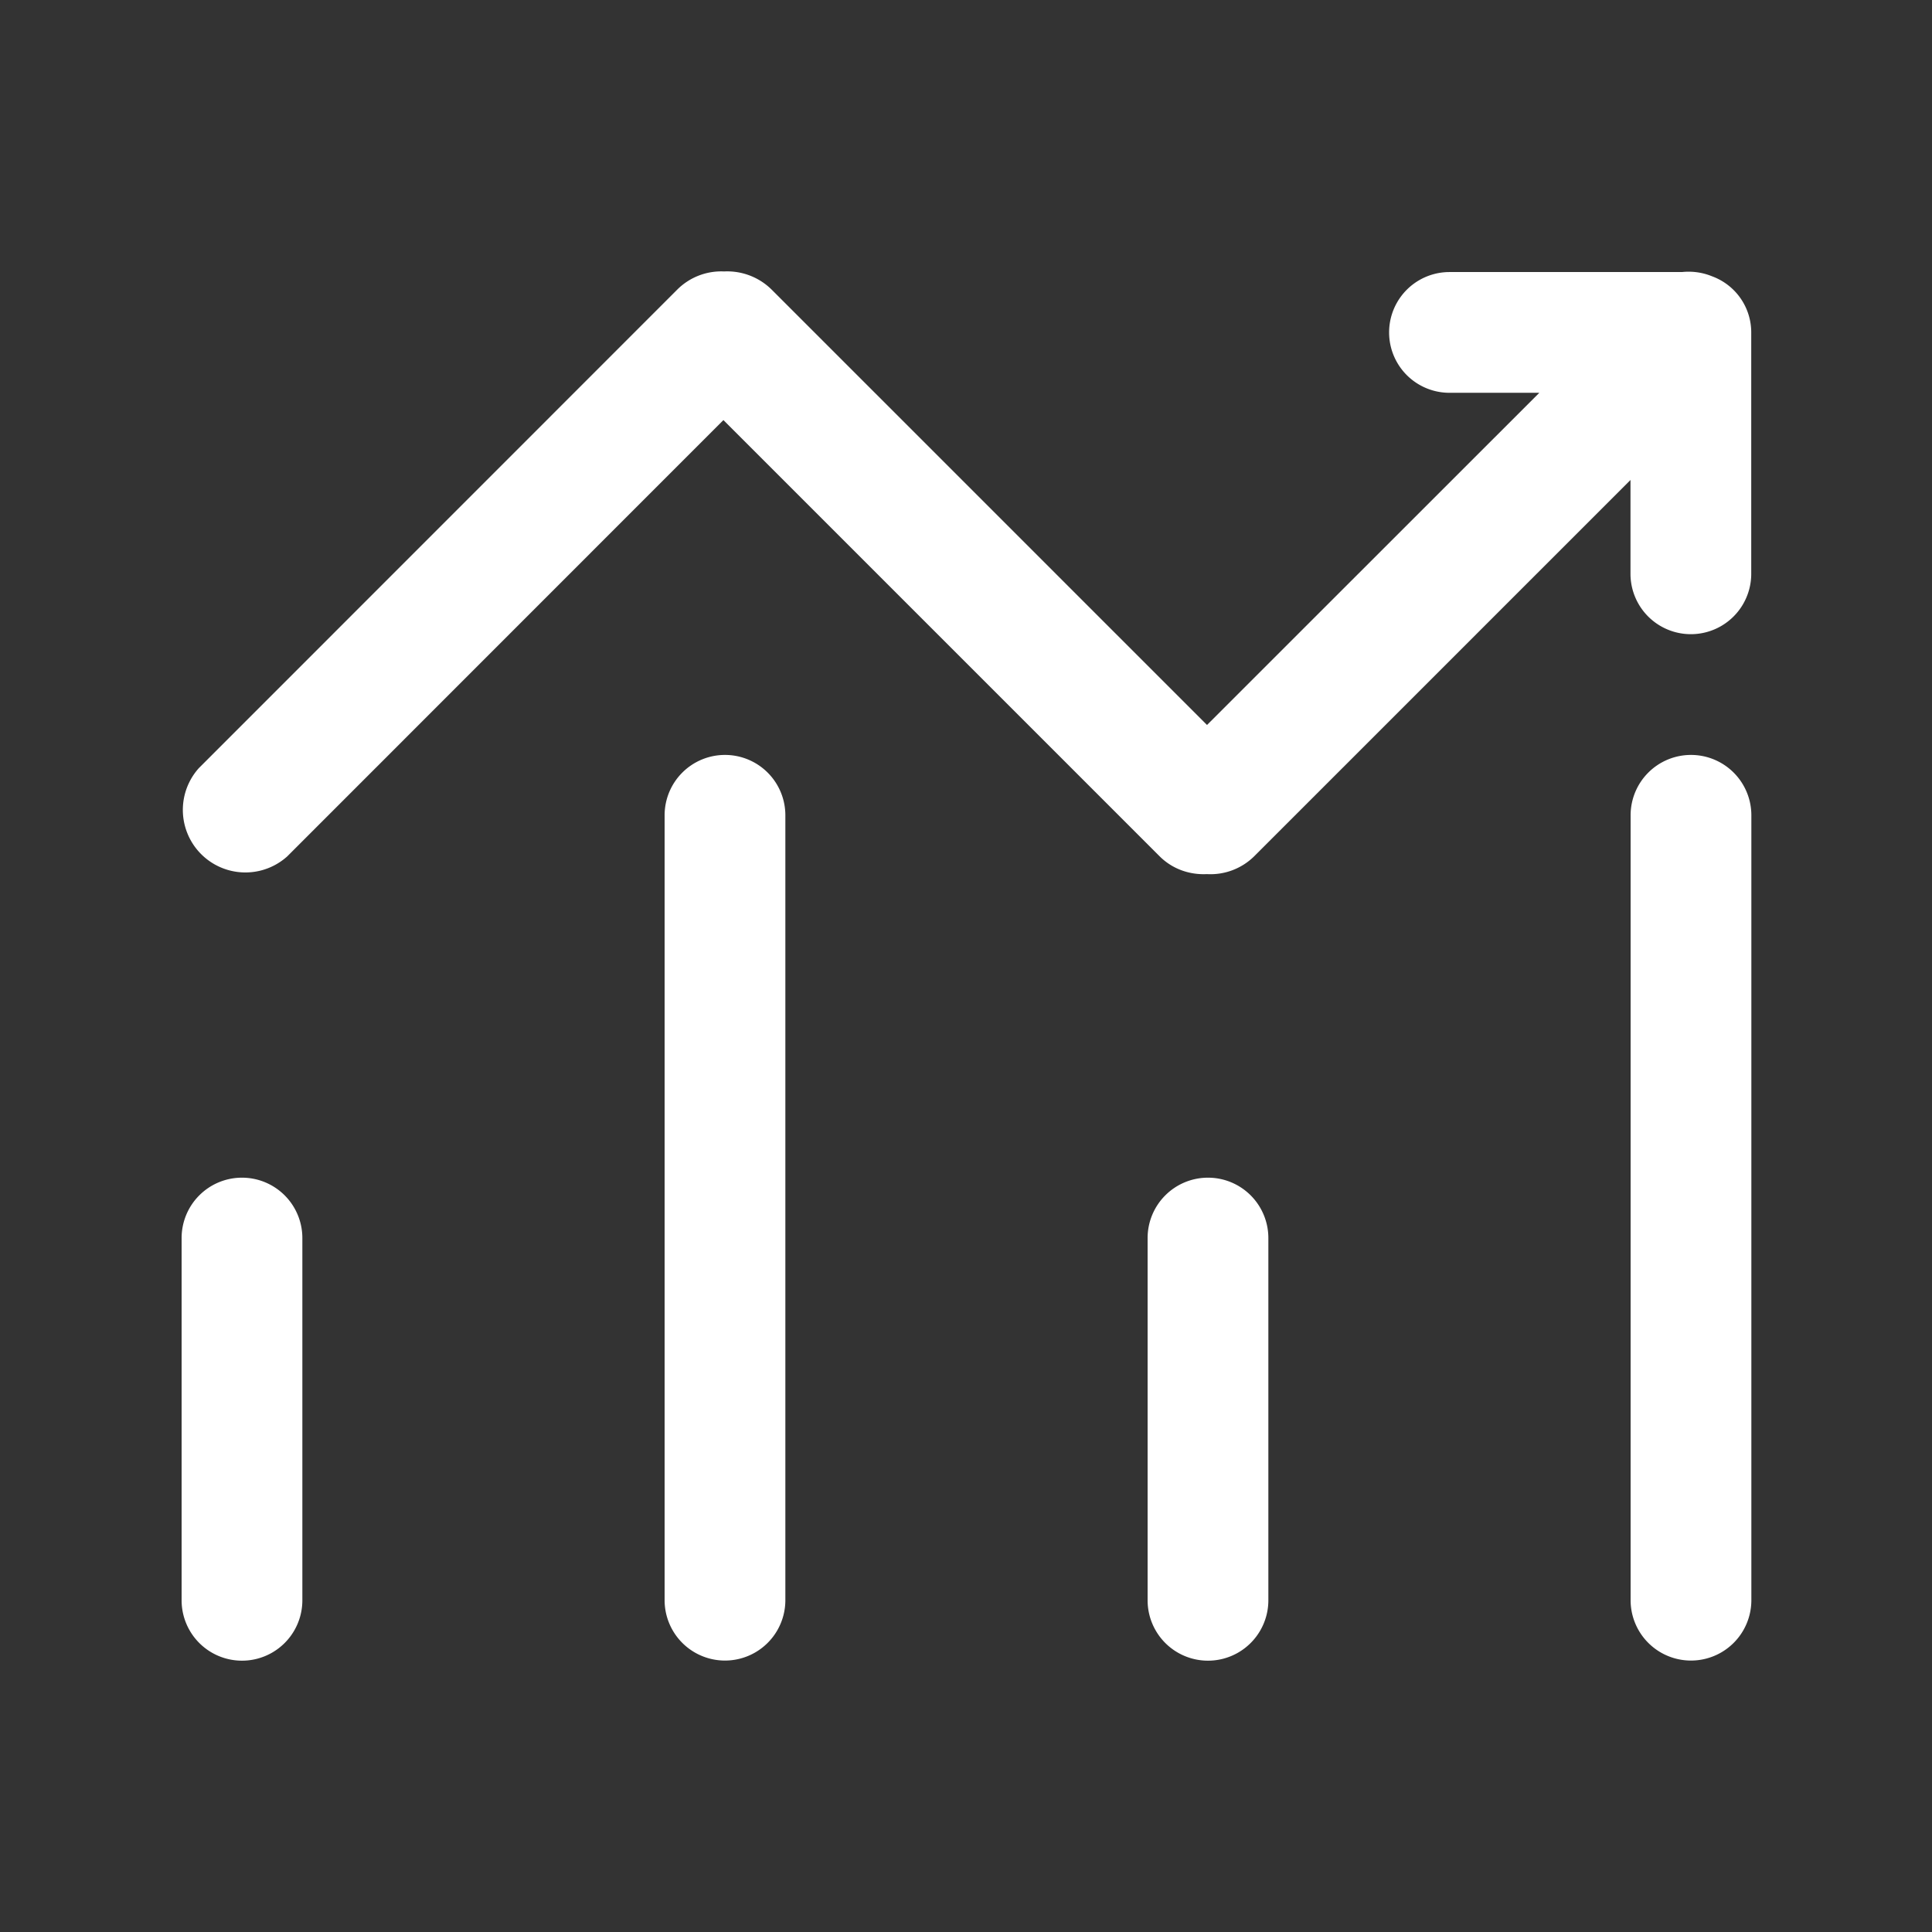
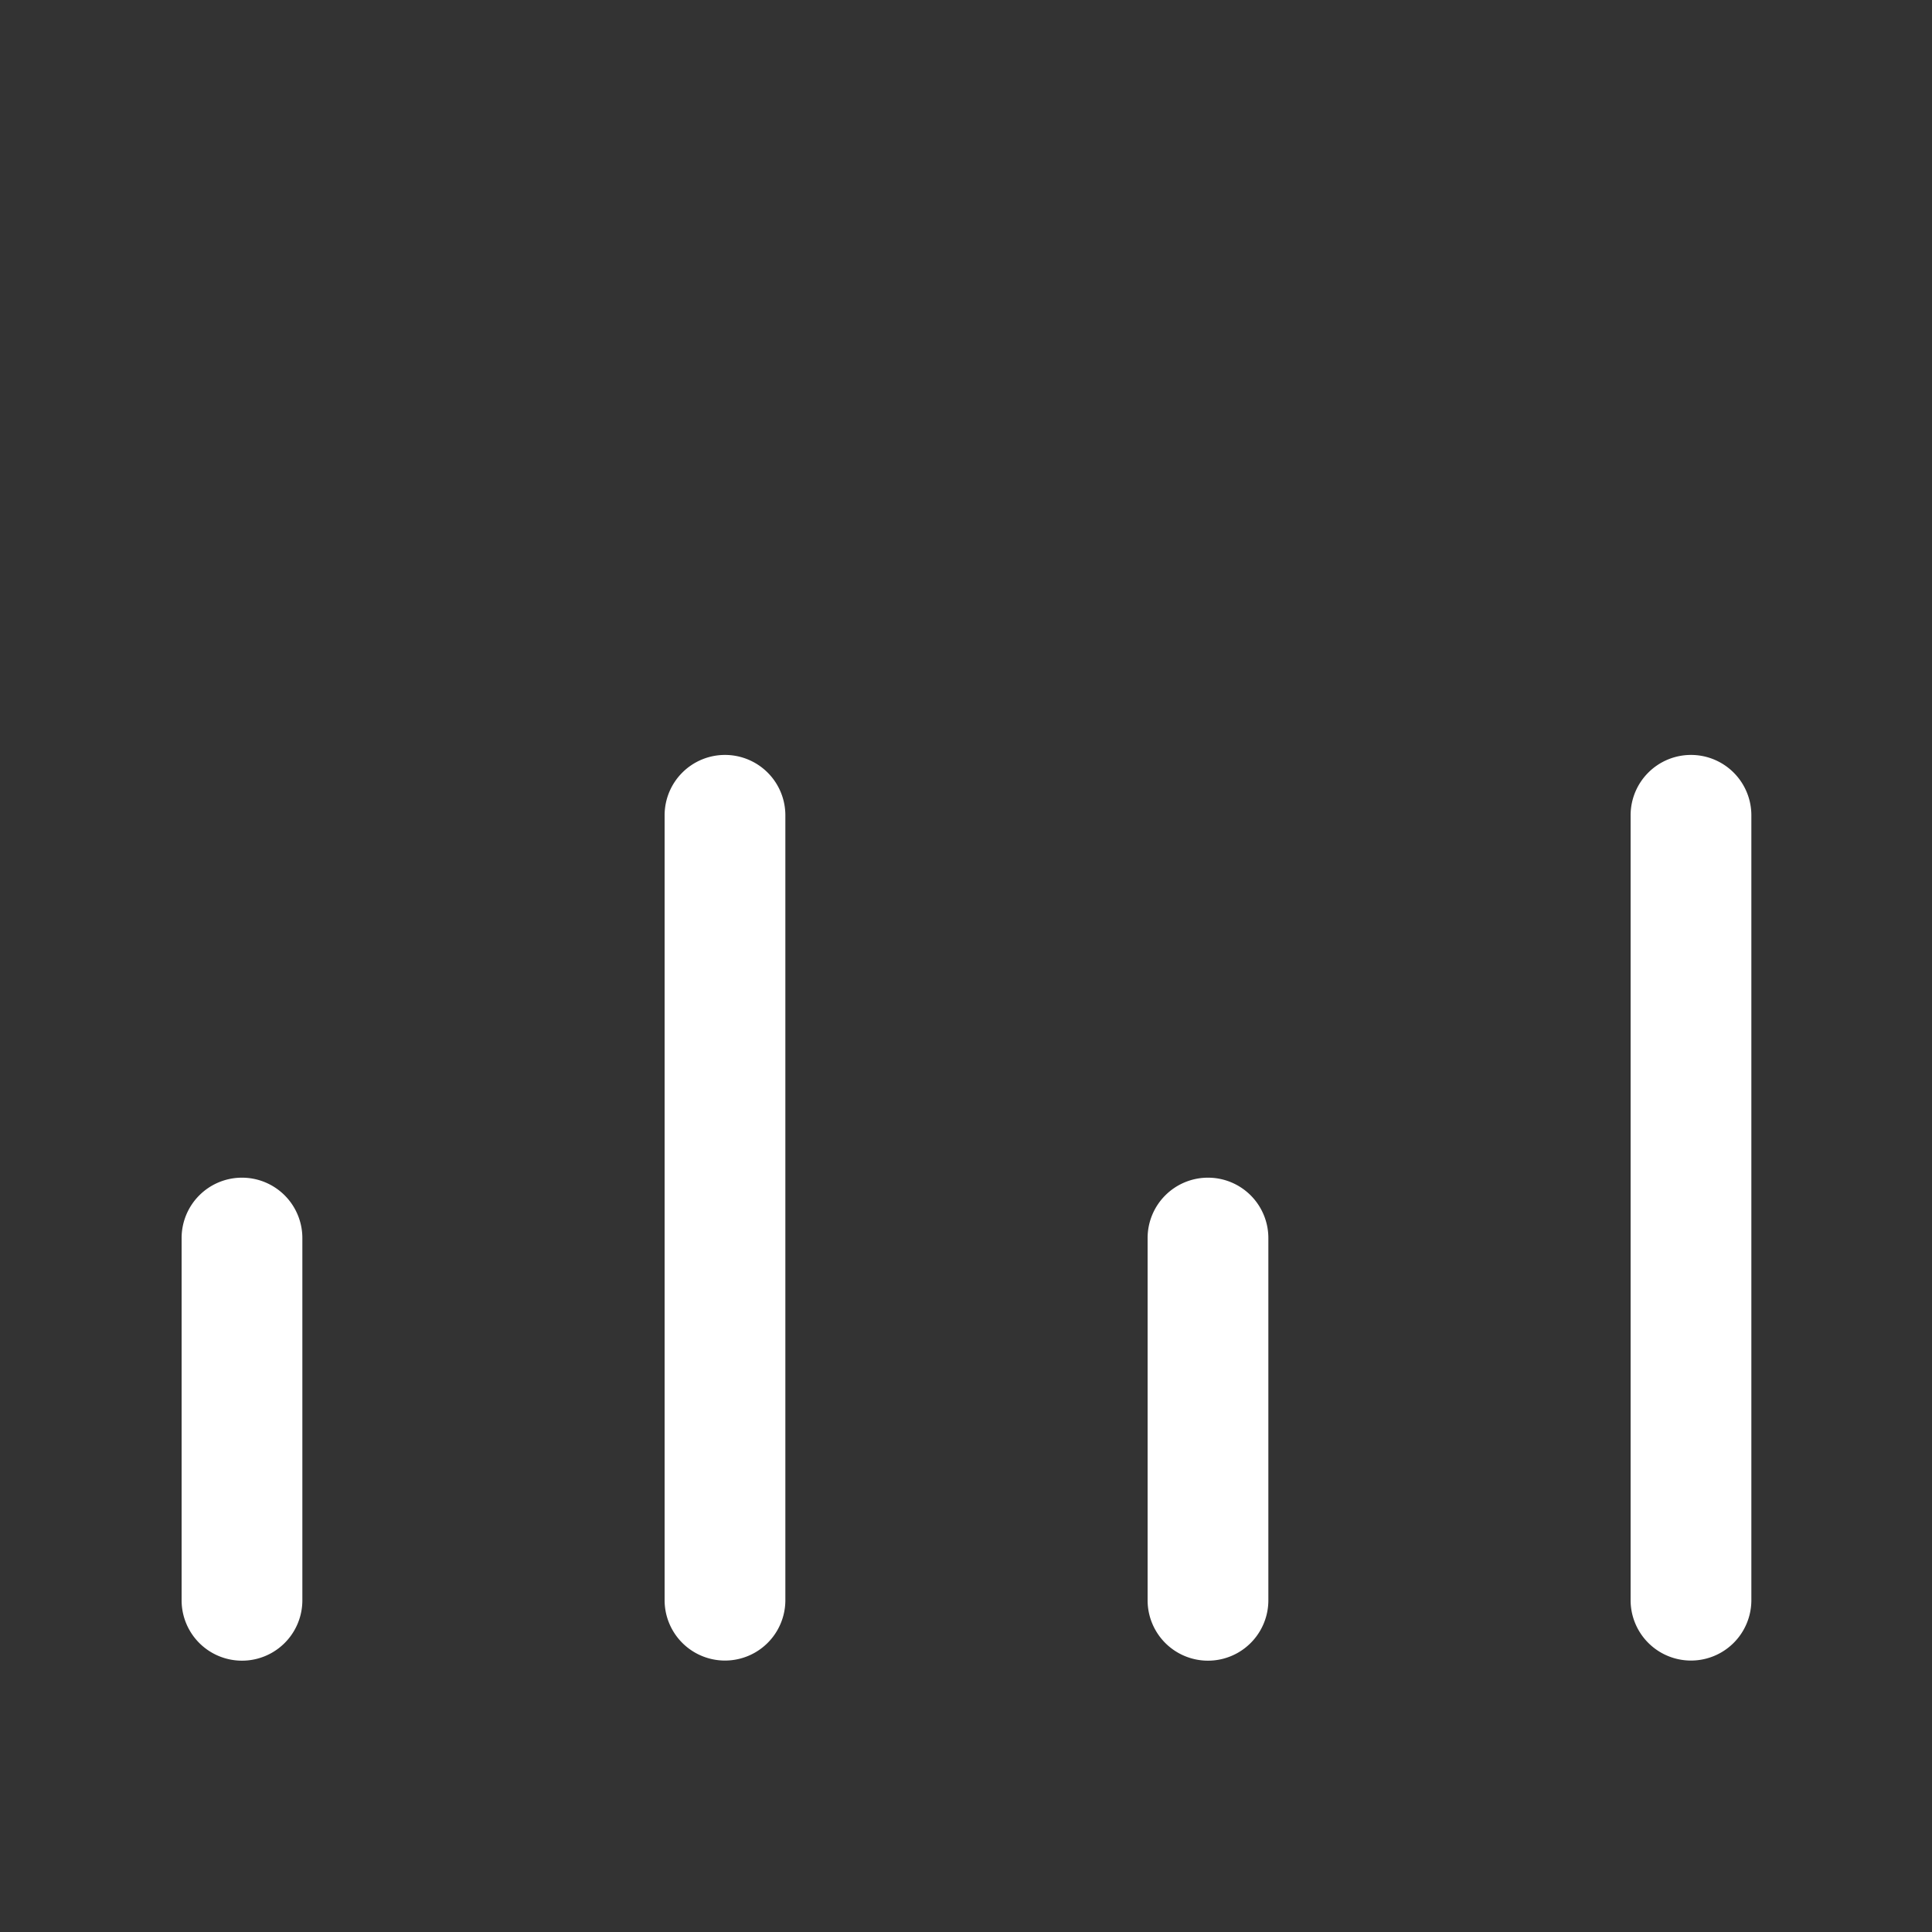
<svg xmlns="http://www.w3.org/2000/svg" t="1668070483470" class="icon" viewBox="0 0 1024 1024" version="1.1" p-id="10270" width="200" height="200">
  <rect x="0" y="0" width="1024" height="1024" fill="#333333" stroke="none" />
  <path d="M128.256 624.192a32 32 0 0 0-32 32v192a32 32 0 0 0 64 0v-192a32 32 0 0 0-32-32zM384.256 400.128a32 32 0 0 0-32 32v416a32 32 0 0 0 64 0v-416a32 32 0 0 0-32-32zM640.256 624.192a32 32 0 0 0-32 32v192a32 32 0 0 0 64 0v-192a32 32 0 0 0-32-32zM896.256 400.128a32 32 0 0 0-32 32v416a32 32 0 0 0 64 0v-416a32 32 0 0 0-32-32z" fill="#ffffff" p-id="10271" data-spm-anchor-id="a313x.7781069.0.i15" class="selected" />
-   <path d="M907.392 146.432a32.768 32.768 0 0 0-15.872-2.24h-123.264a32 32 0 0 0 0 64h47.616L639.744 384.256 408.896 153.408a33.472 33.472 0 0 0-25.088-9.536 33.024 33.024 0 0 0-24.704 9.472L105.408 407.104a33.152 33.152 0 0 0 46.784 46.848l231.232-231.296 231.168 231.168c6.848 6.848 16 9.92 25.088 9.472a32.96 32.96 0 0 0 25.088-9.472l199.424-199.424v49.728a32 32 0 0 0 64 0v-128a31.68 31.68 0 0 0-20.8-29.696z" fill="#ffffff" p-id="10272" data-spm-anchor-id="a313x.7781069.0.i16" class="selected" />
</svg>